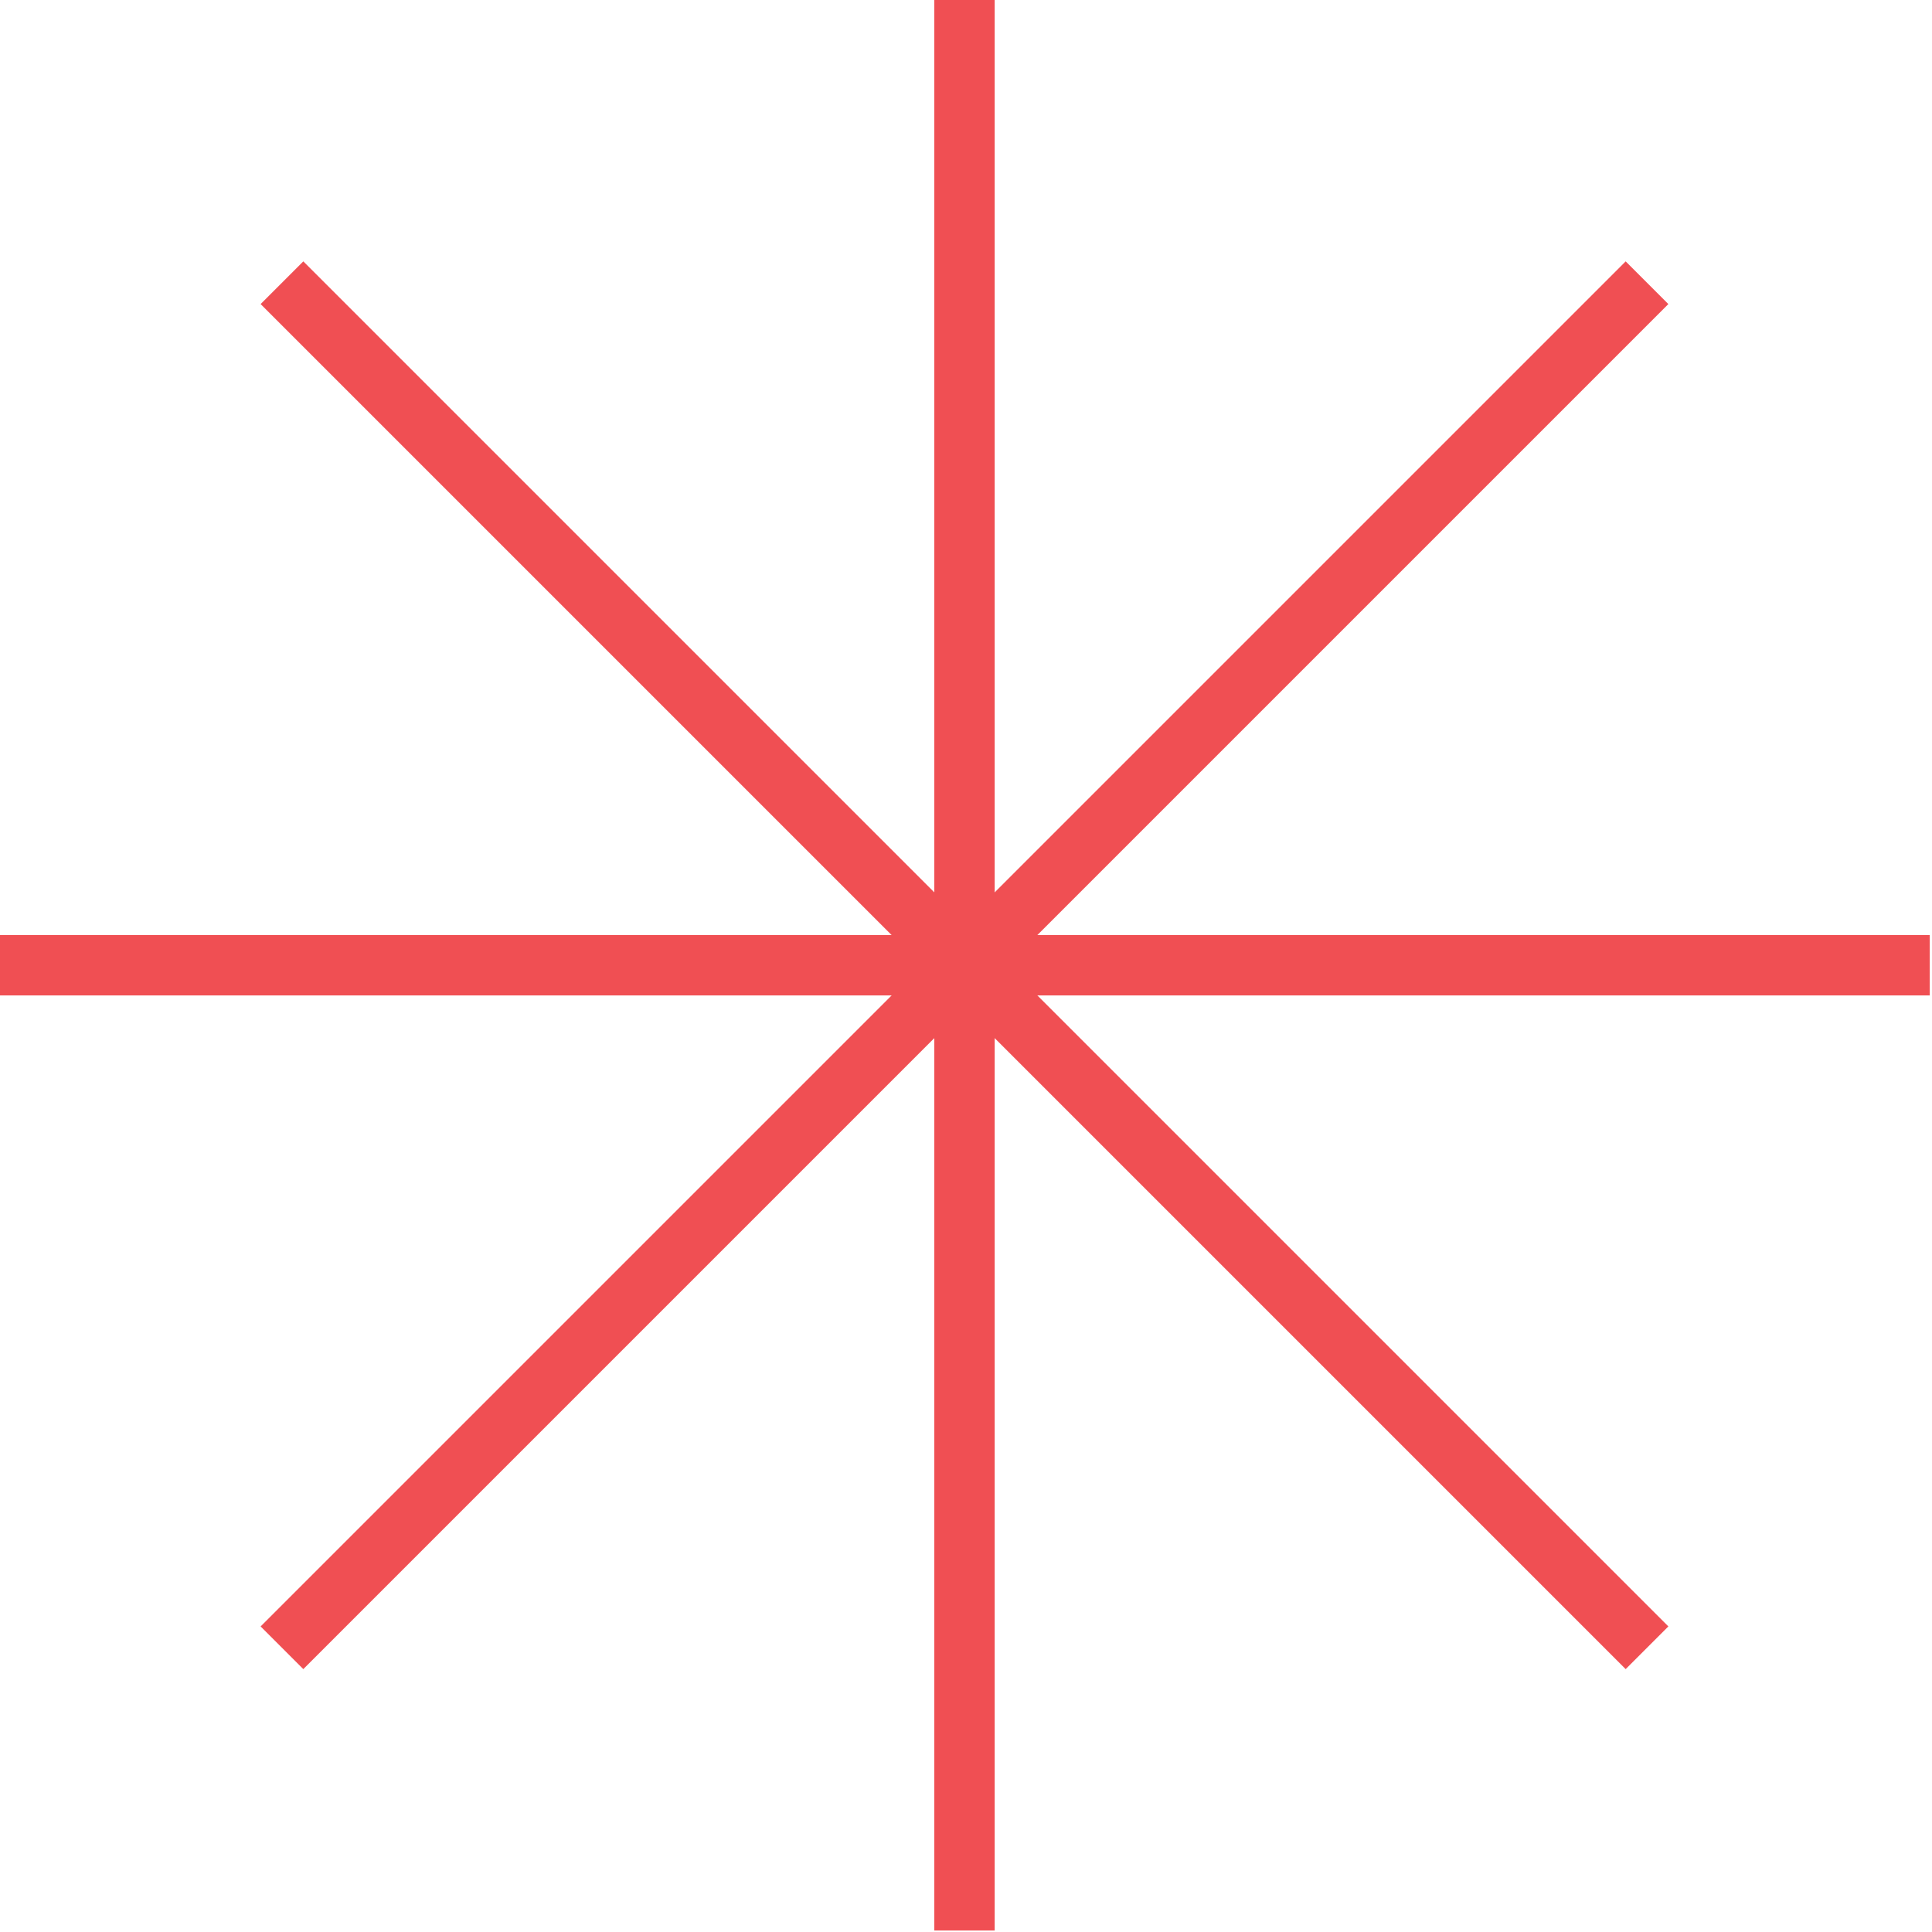
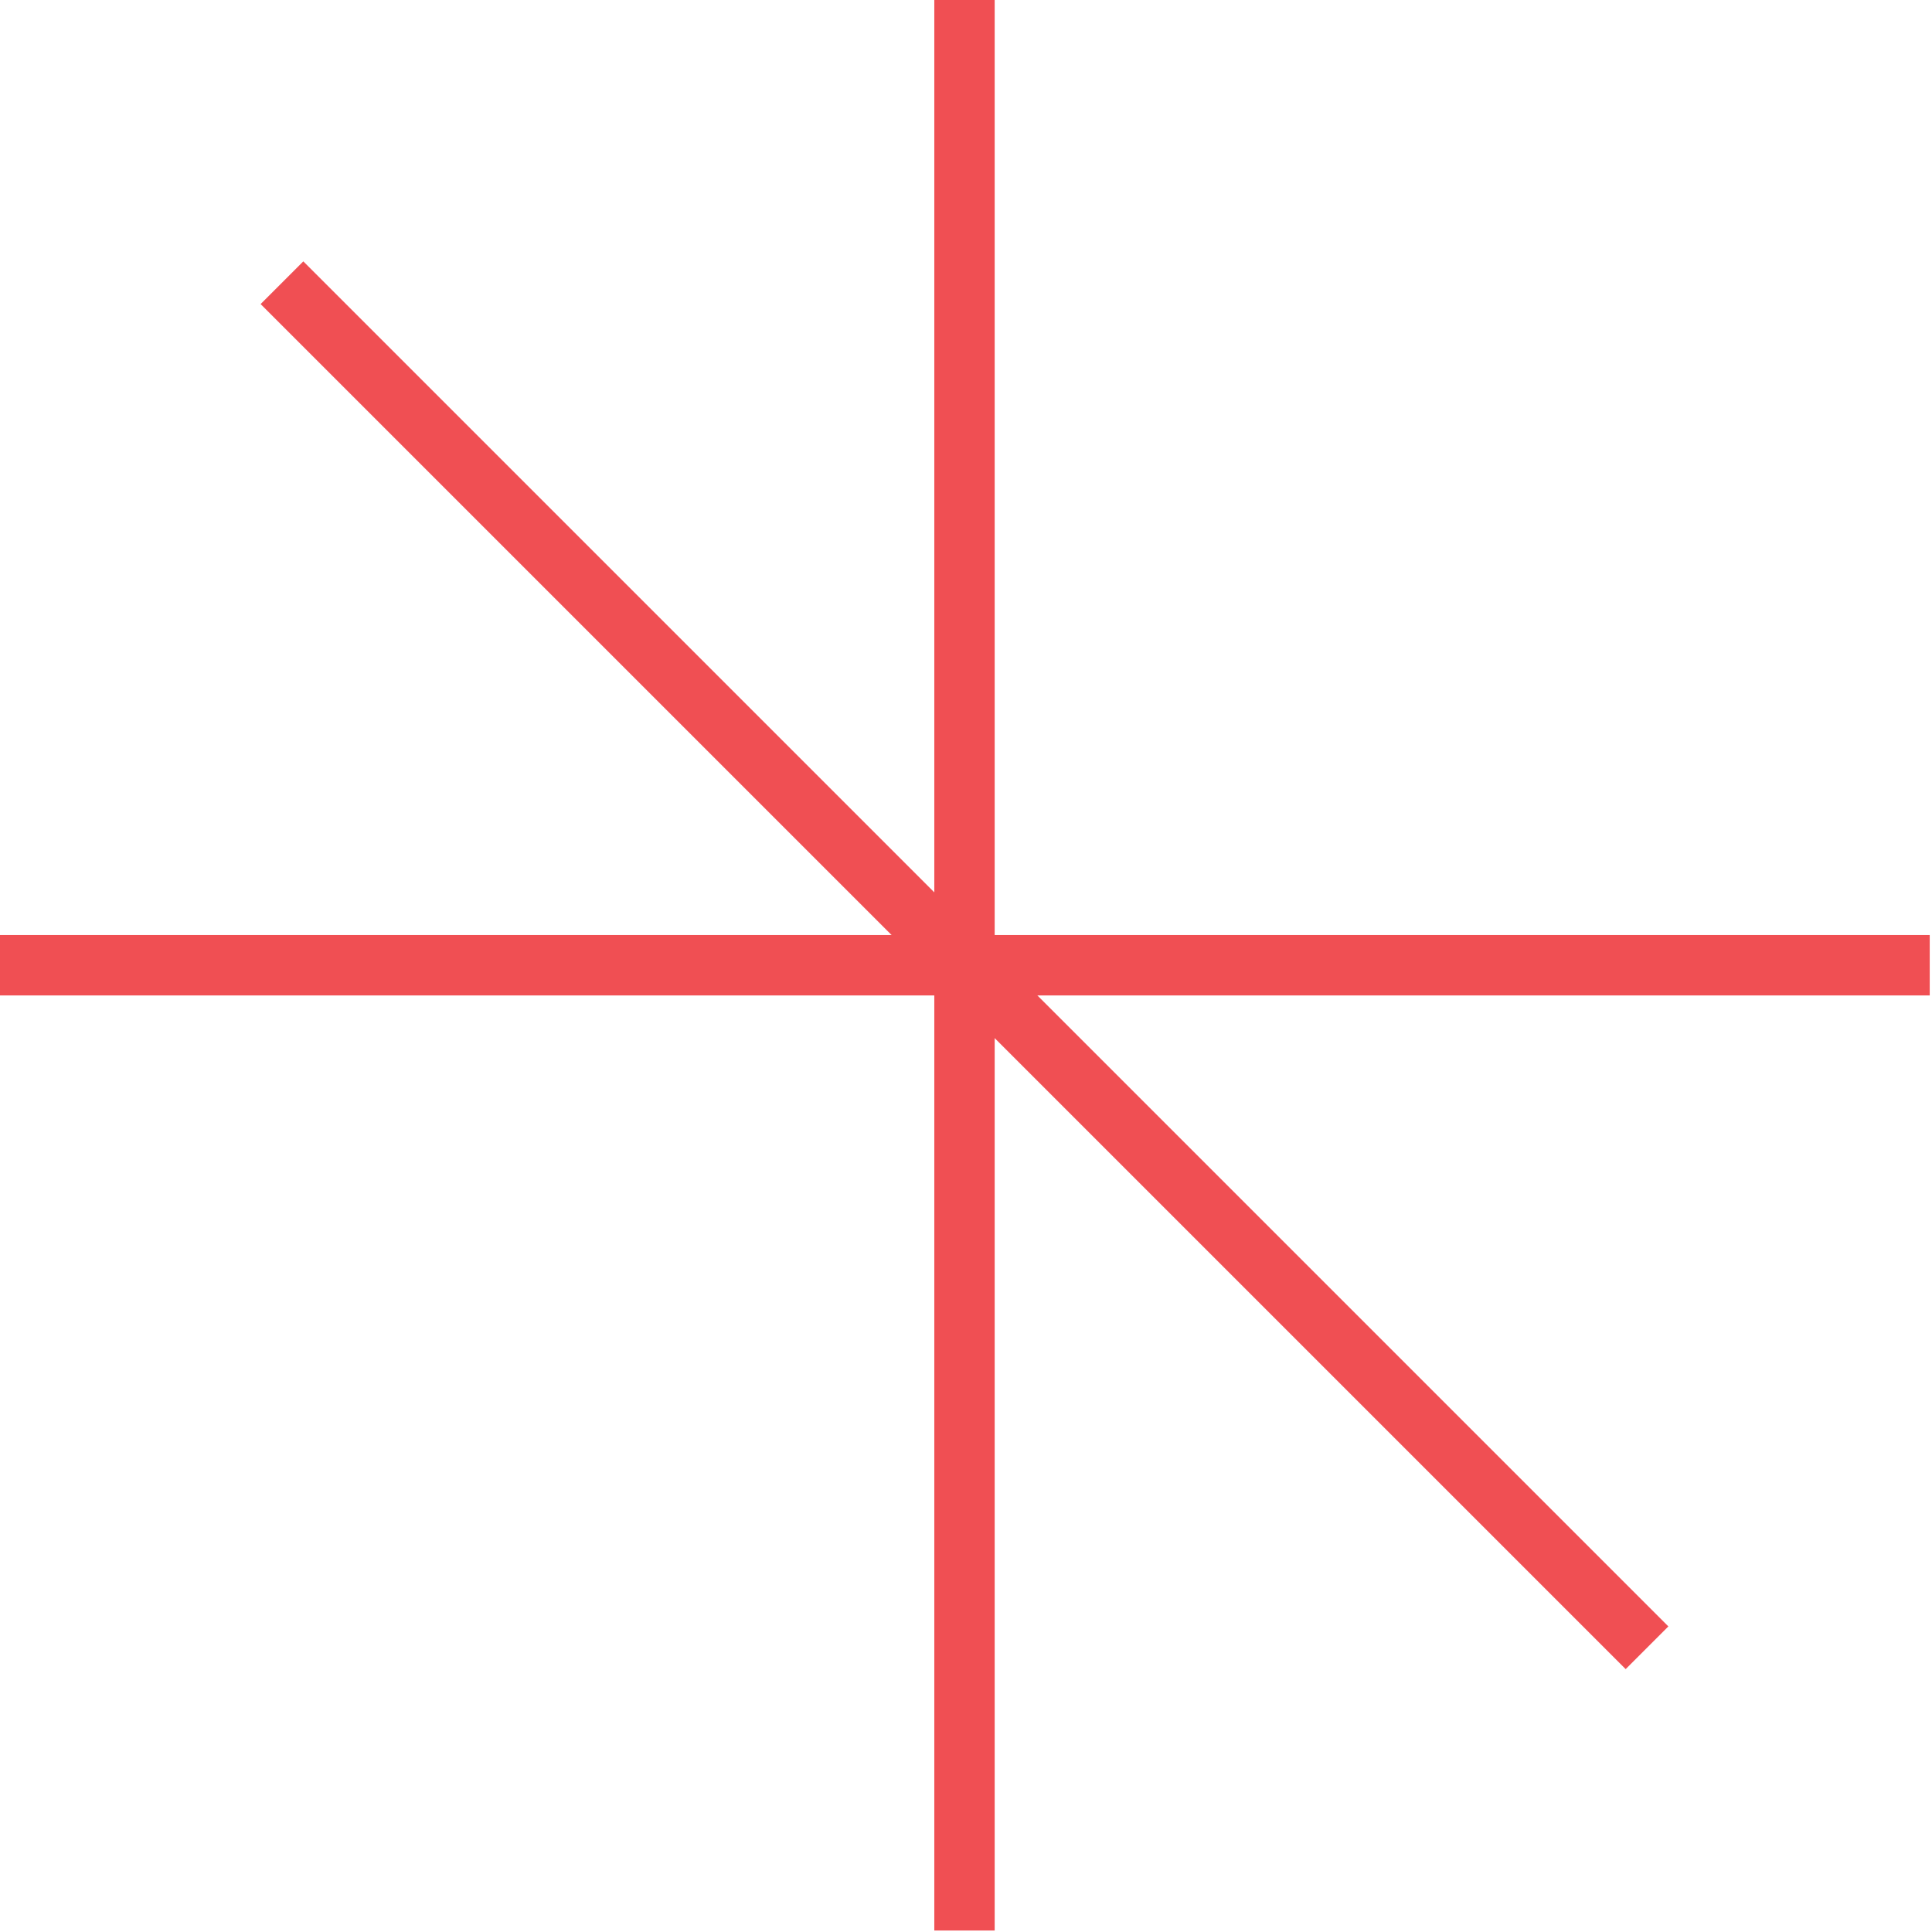
<svg xmlns="http://www.w3.org/2000/svg" id="Layer_1" viewBox="0 0 1280 1280">
  <defs>
    <style>.cls-1{fill:none;stroke:#f04f53;stroke-miterlimit:10;stroke-width:40px;}</style>
  </defs>
  <line class="cls-1" x1="639" y1="0" x2="639" y2="1279" />
  <line class="cls-1" x1="-.5" y1="639.5" x2="1278.5" y2="639.5" />
  <line class="cls-1" x1="186.81" y1="187.31" x2="1091.19" y2="1091.69" />
-   <line class="cls-1" x1="186.81" y1="1091.69" x2="1091.19" y2="187.31" />
</svg>